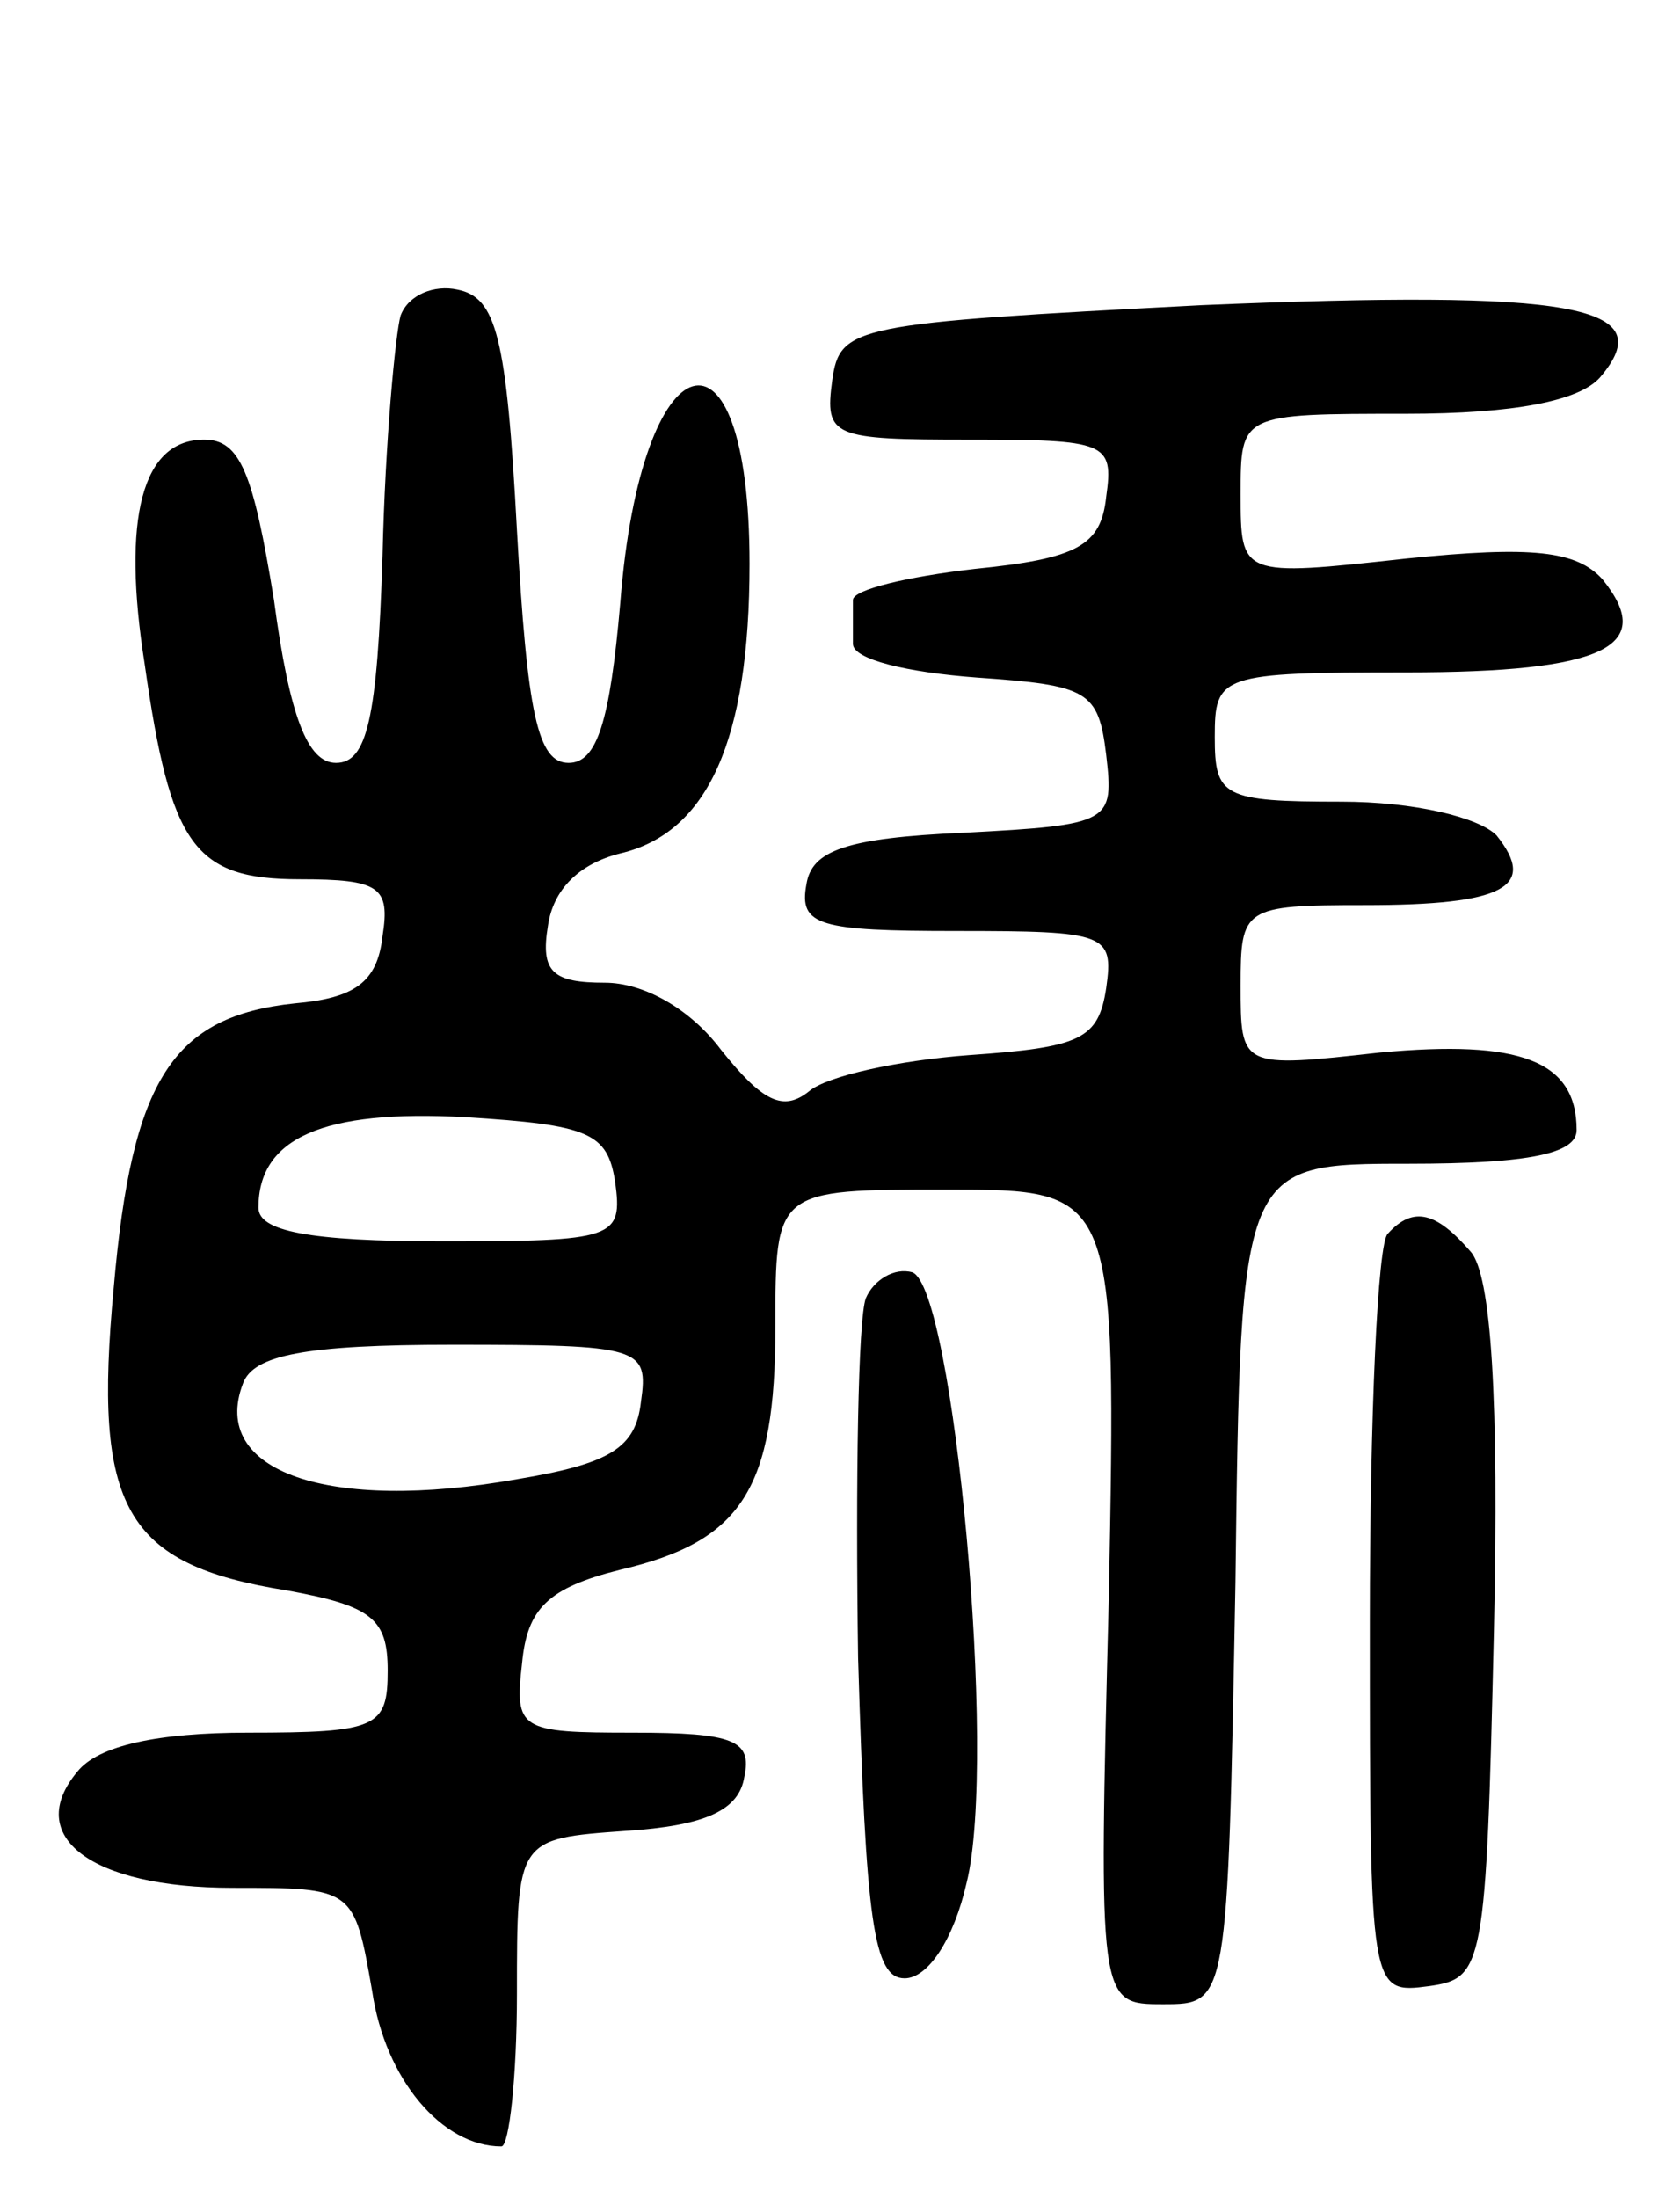
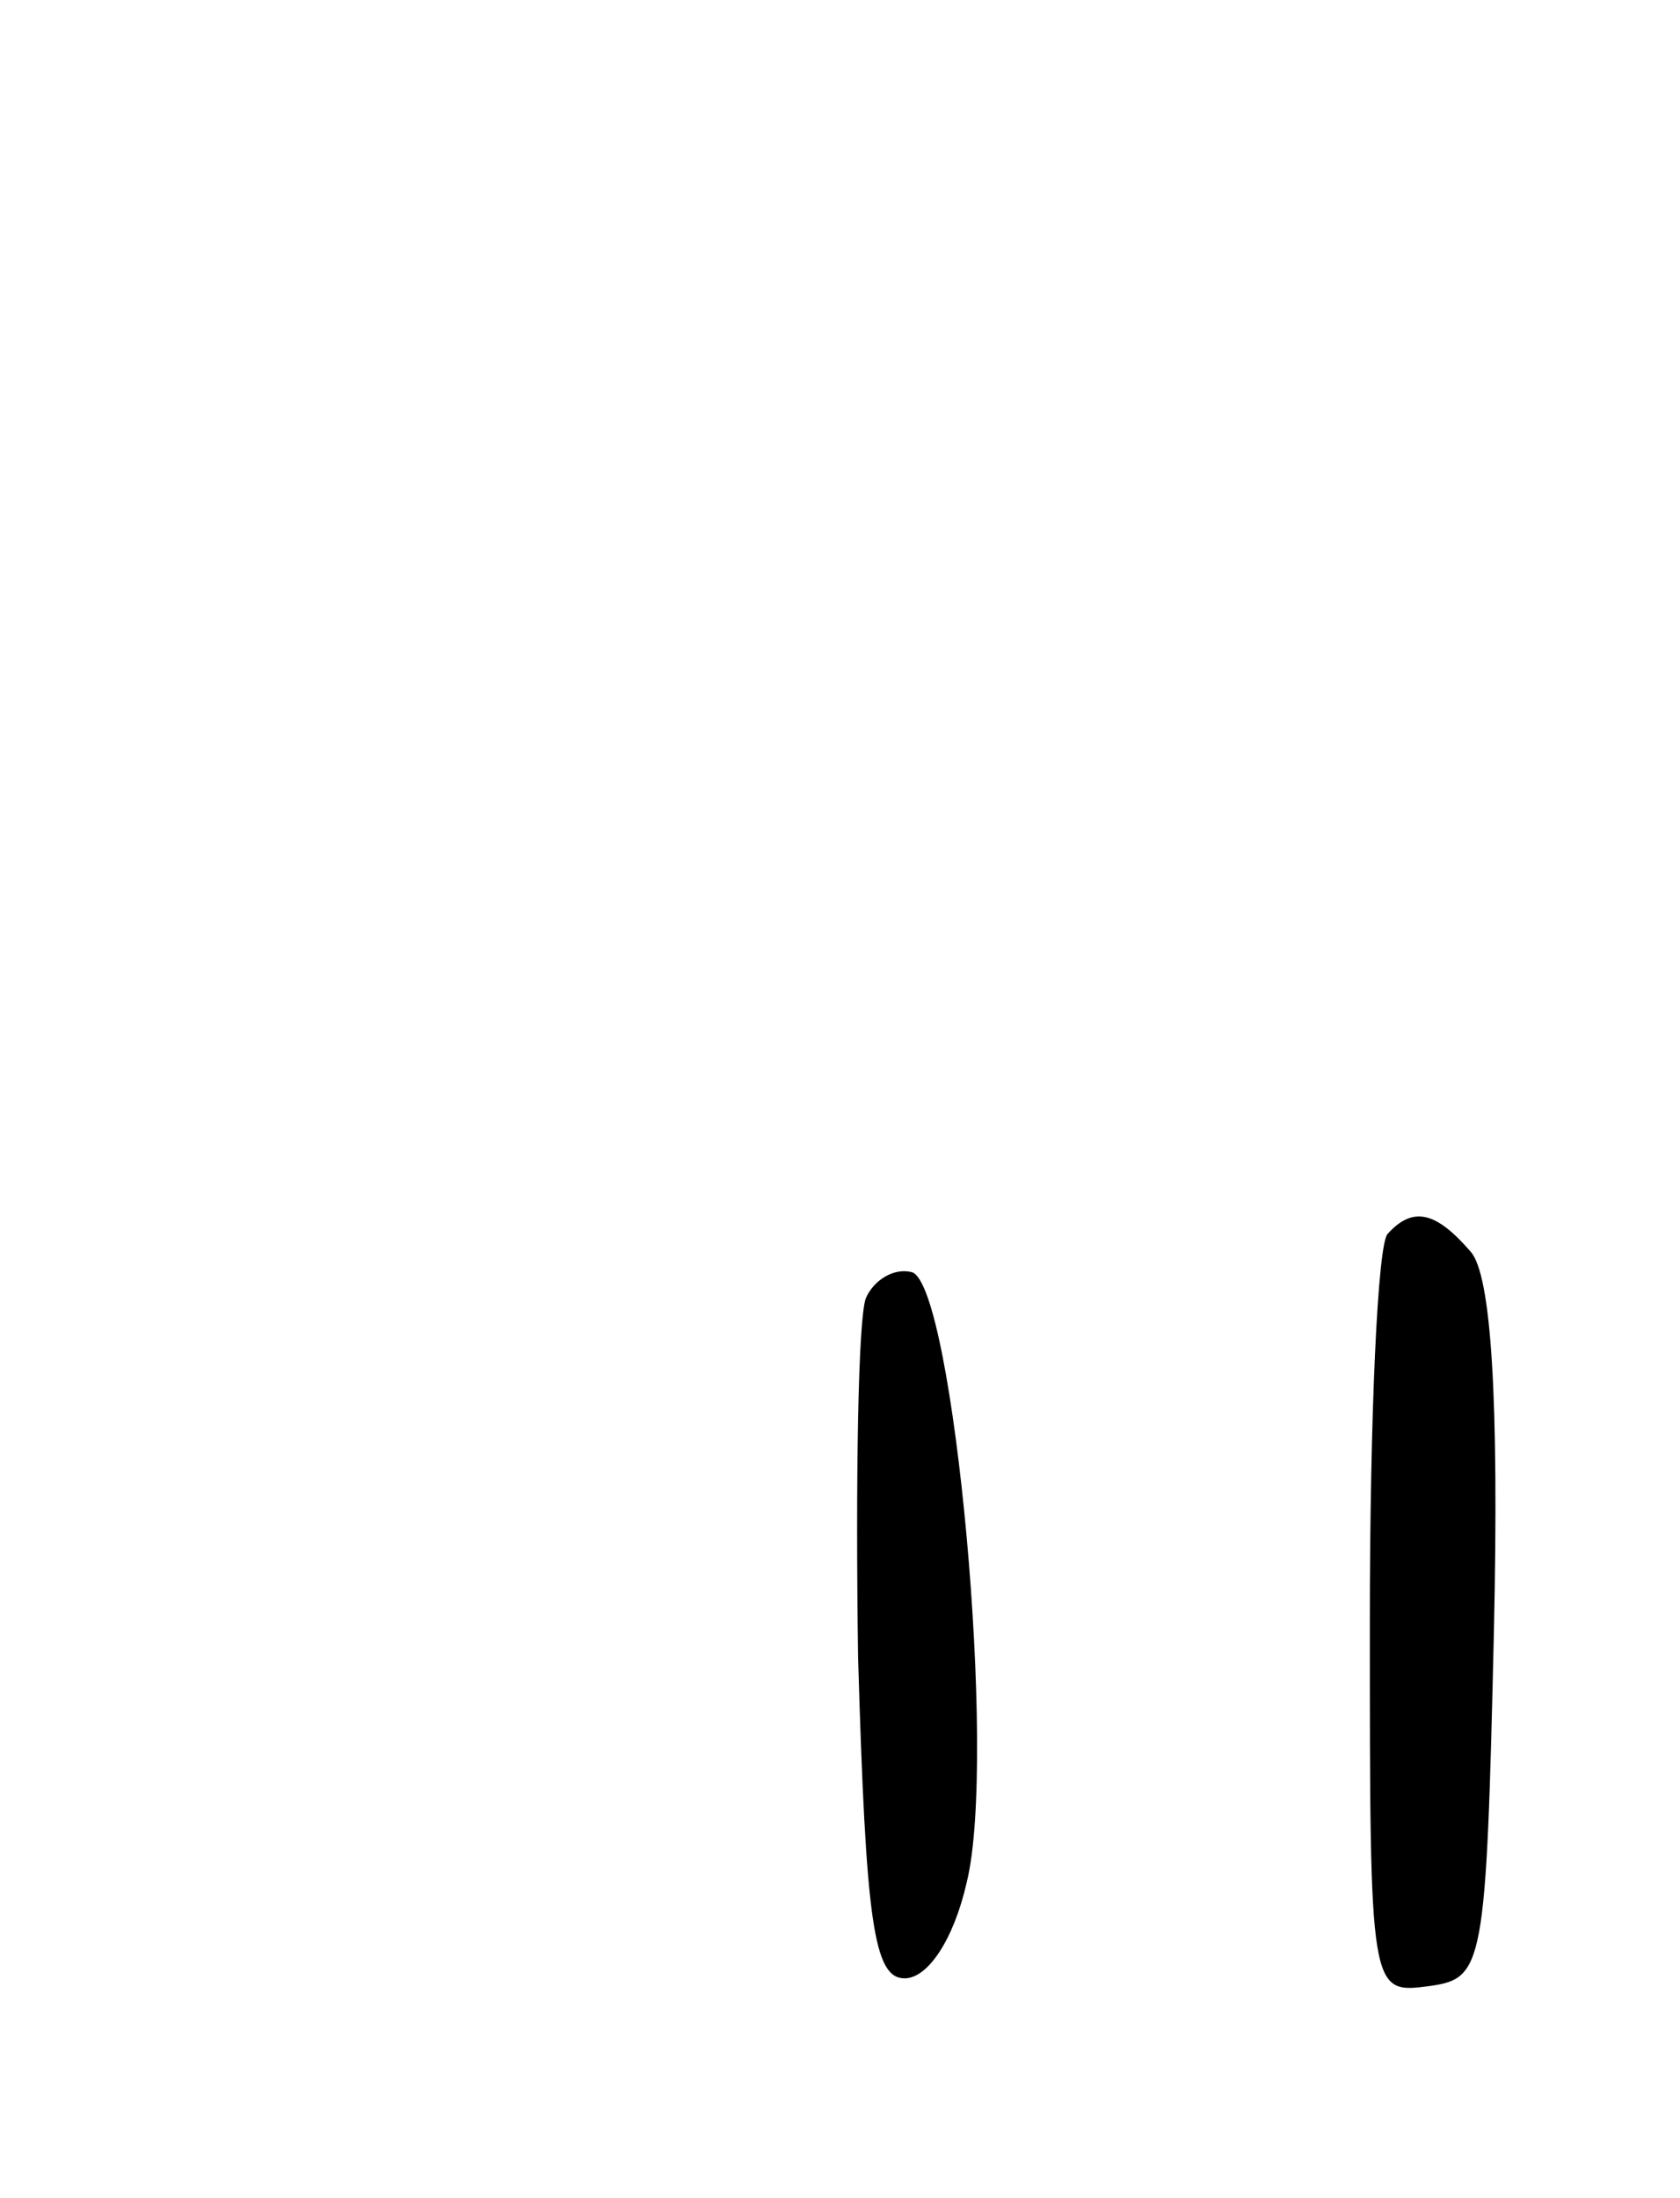
<svg xmlns="http://www.w3.org/2000/svg" version="1.0" width="65" height="85" viewBox="0 0 65 85">
  <g transform="translate(0,85) scale(0.1,-0.1)">
-     <path d="M155 728 c-2 -7 -6 -49 -7 -93 -2 -63 -6 -80 -18 -80 -11 0 -18 18 -24 63 -8 49 -13 62 -27 62 -24 0 -32 -30 -23 -87 10 -70 19 -83 60 -83 31 0 35 -3 32 -22 -2 -18 -11 -24 -34 -26 -47 -5 -63 -29 -70 -110 -8 -85 4 -107 67 -117 33 -6 39 -11 39 -31 0 -22 -4 -24 -54 -24 -35 0 -58 -5 -66 -15 -21 -25 5 -45 60 -45 47 0 47 0 54 -40 5 -34 27 -60 50 -60 3 0 6 27 6 59 0 60 0 60 42 63 31 2 44 8 46 21 3 14 -4 17 -43 17 -44 0 -46 1 -43 27 2 21 10 29 38 36 47 11 60 31 60 94 0 53 0 53 66 53 66 0 66 0 63 -158 -4 -157 -4 -157 21 -157 25 0 25 0 28 163 2 162 2 162 67 162 47 0 65 4 65 13 0 27 -22 35 -76 30 -54 -6 -54 -6 -54 26 0 30 1 31 48 31 54 0 67 7 51 27 -7 7 -32 13 -60 13 -46 0 -49 2 -49 25 0 24 2 25 74 25 77 0 97 10 76 36 -10 11 -27 13 -76 8 -64 -7 -64 -7 -64 25 0 31 0 31 64 31 42 0 67 5 75 14 24 28 -10 34 -154 28 -135 -7 -140 -8 -143 -29 -3 -22 0 -23 53 -23 53 0 56 -1 53 -22 -2 -19 -11 -24 -51 -28 -26 -3 -47 -8 -47 -12 0 -5 0 -12 0 -17 0 -6 21 -11 48 -13 43 -3 47 -5 50 -30 3 -26 2 -27 -55 -30 -46 -2 -59 -7 -61 -20 -3 -16 5 -18 58 -18 58 0 61 -1 58 -22 -3 -20 -10 -23 -53 -26 -27 -2 -55 -8 -62 -14 -10 -8 -18 -4 -34 16 -12 16 -30 26 -45 26 -20 0 -25 4 -22 22 2 14 12 24 28 28 34 8 50 44 50 112 0 100 -42 88 -50 -15 -4 -46 -9 -62 -20 -62 -12 0 -16 19 -20 90 -4 75 -8 90 -23 93 -9 2 -19 -2 -22 -10z m83 -335 c3 -22 0 -23 -67 -23 -52 0 -71 4 -71 13 0 27 25 38 80 35 48 -3 55 -6 58 -25z m10 -85 c-2 -18 -12 -24 -48 -30 -73 -13 -119 3 -106 37 4 11 24 15 81 15 73 0 76 -1 73 -22z" />
    <path d="M537 373 c-4 -3 -7 -71 -7 -150 0 -144 0 -144 23 -141 21 3 22 7 25 137 2 90 -1 138 -9 147 -13 15 -22 18 -32 7z" />
-     <path d="M335 348 c-3 -8 -4 -70 -3 -139 3 -102 6 -124 18 -124 9 0 19 15 24 37 12 48 -5 230 -21 236 -7 2 -15 -3 -18 -10z" />
+     <path d="M335 348 c-3 -8 -4 -70 -3 -139 3 -102 6 -124 18 -124 9 0 19 15 24 37 12 48 -5 230 -21 236 -7 2 -15 -3 -18 -10" />
  </g>
</svg>